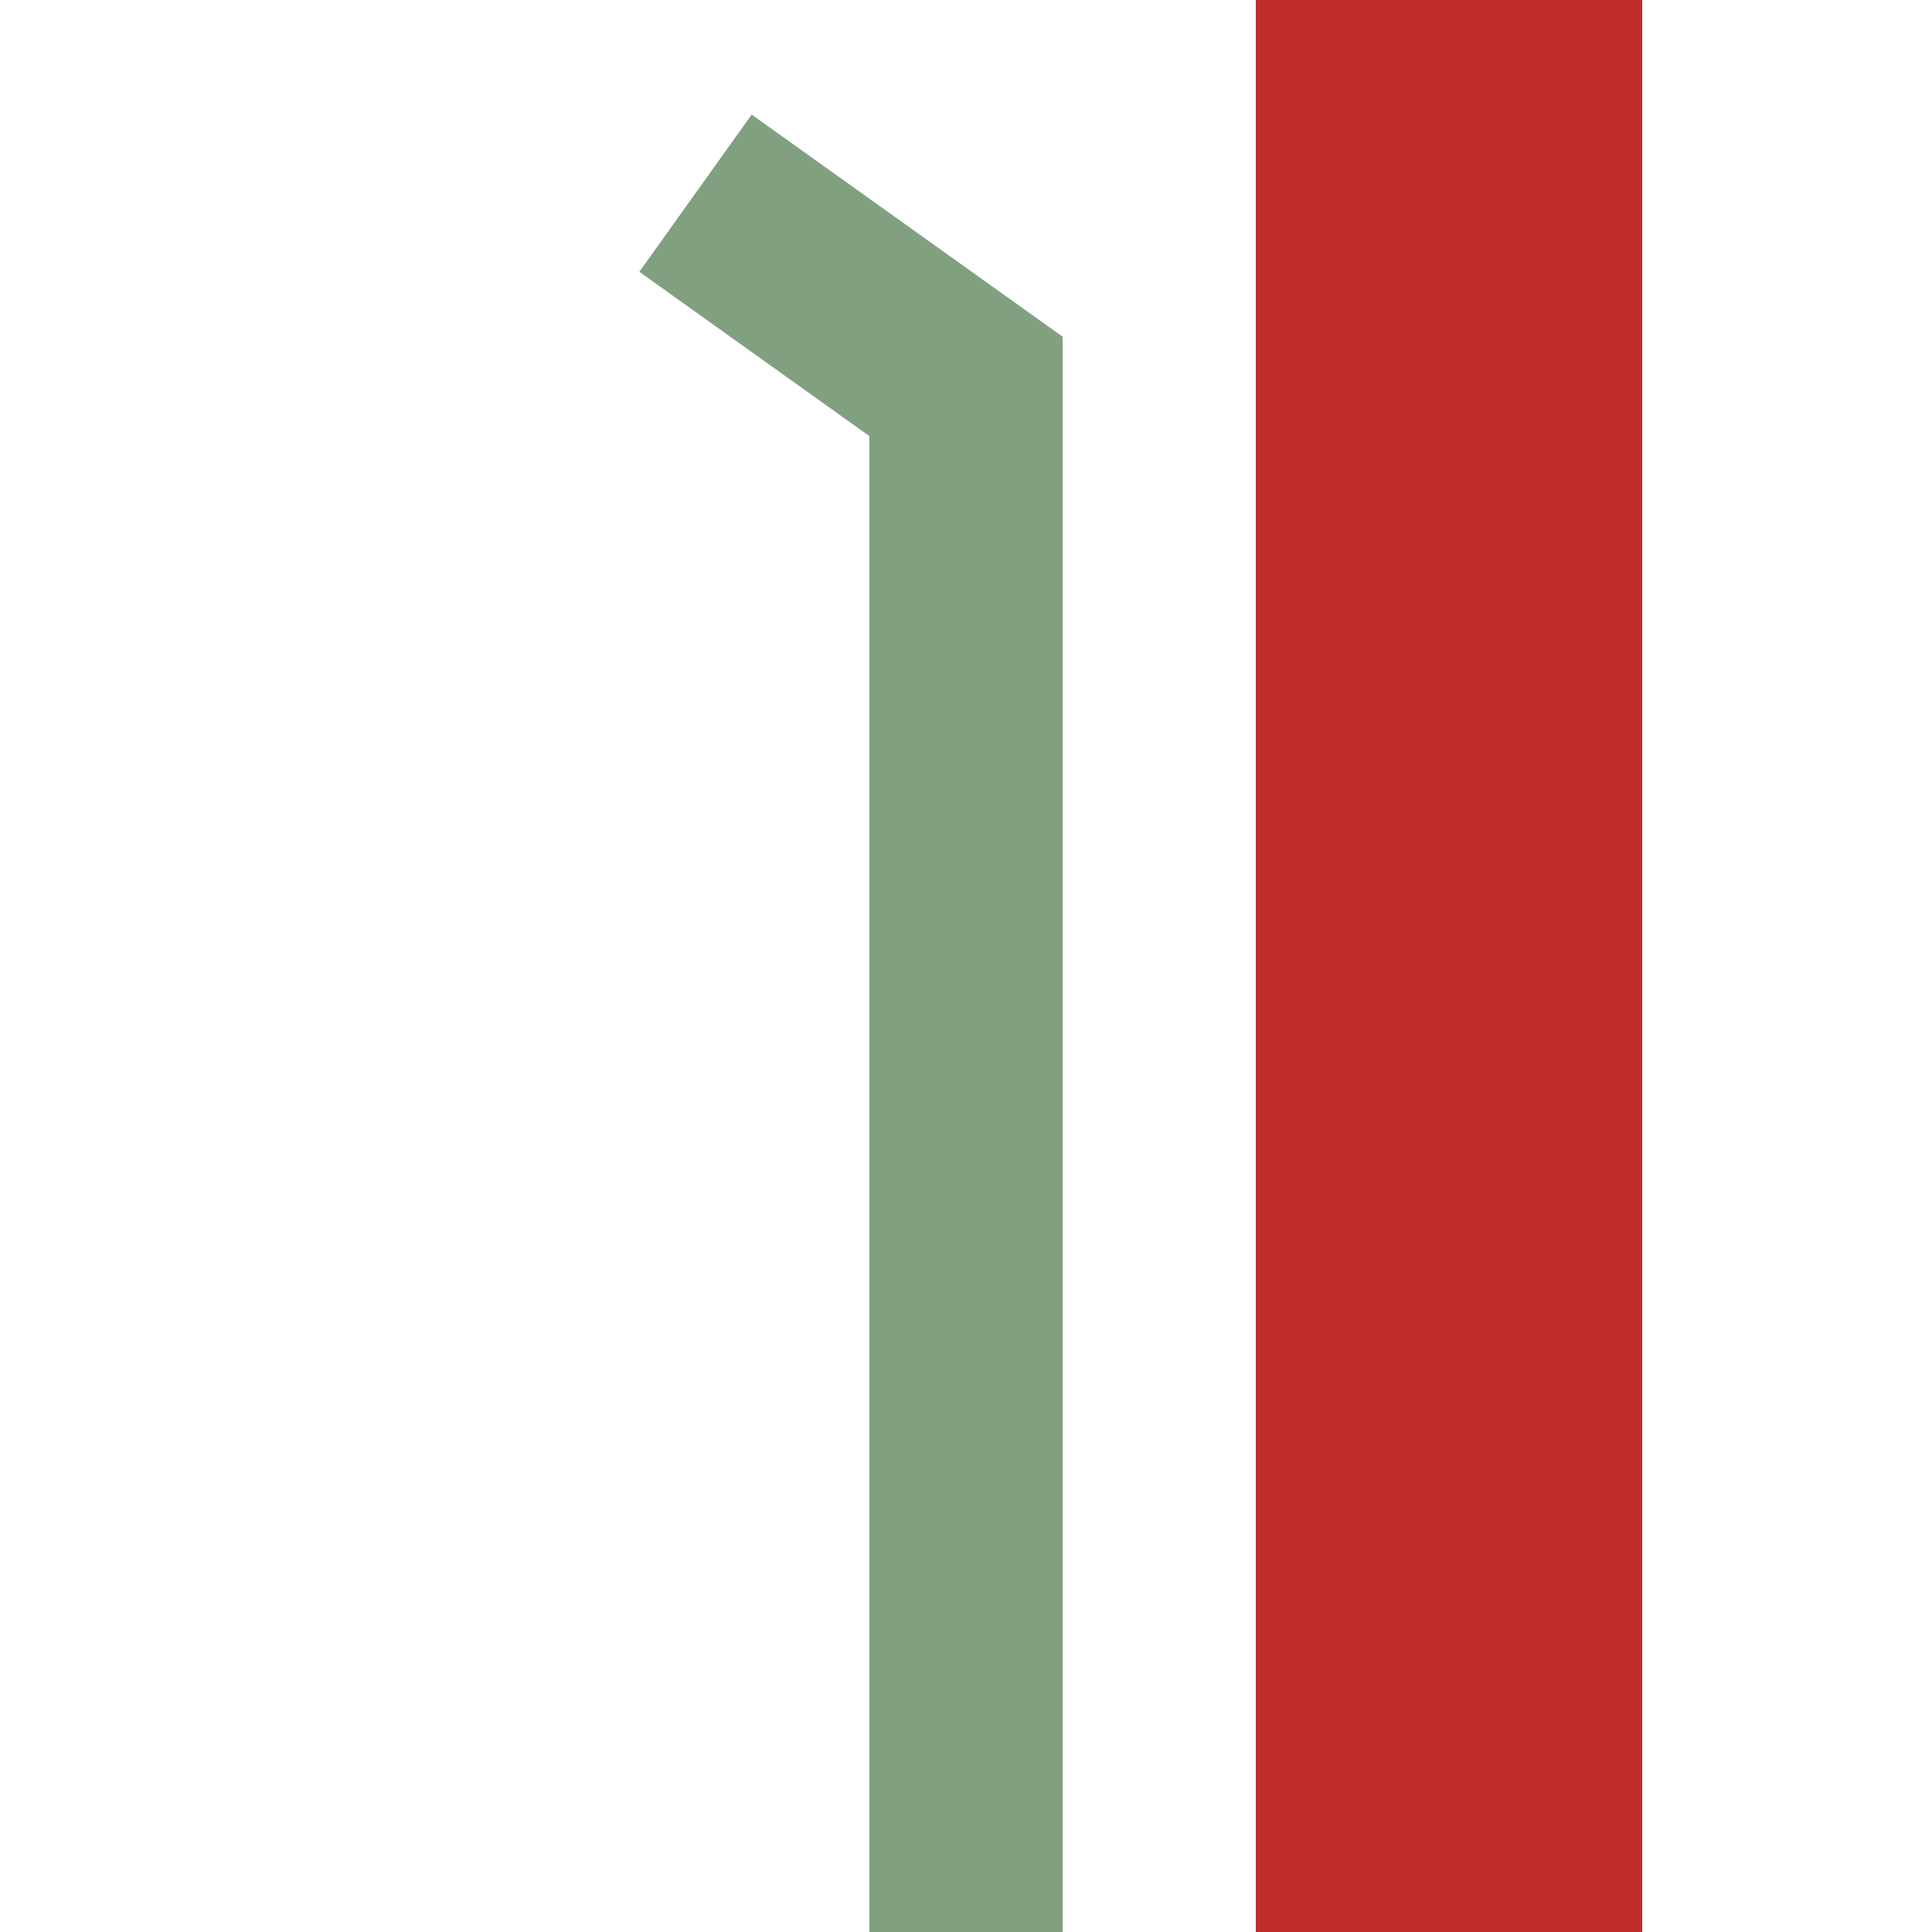
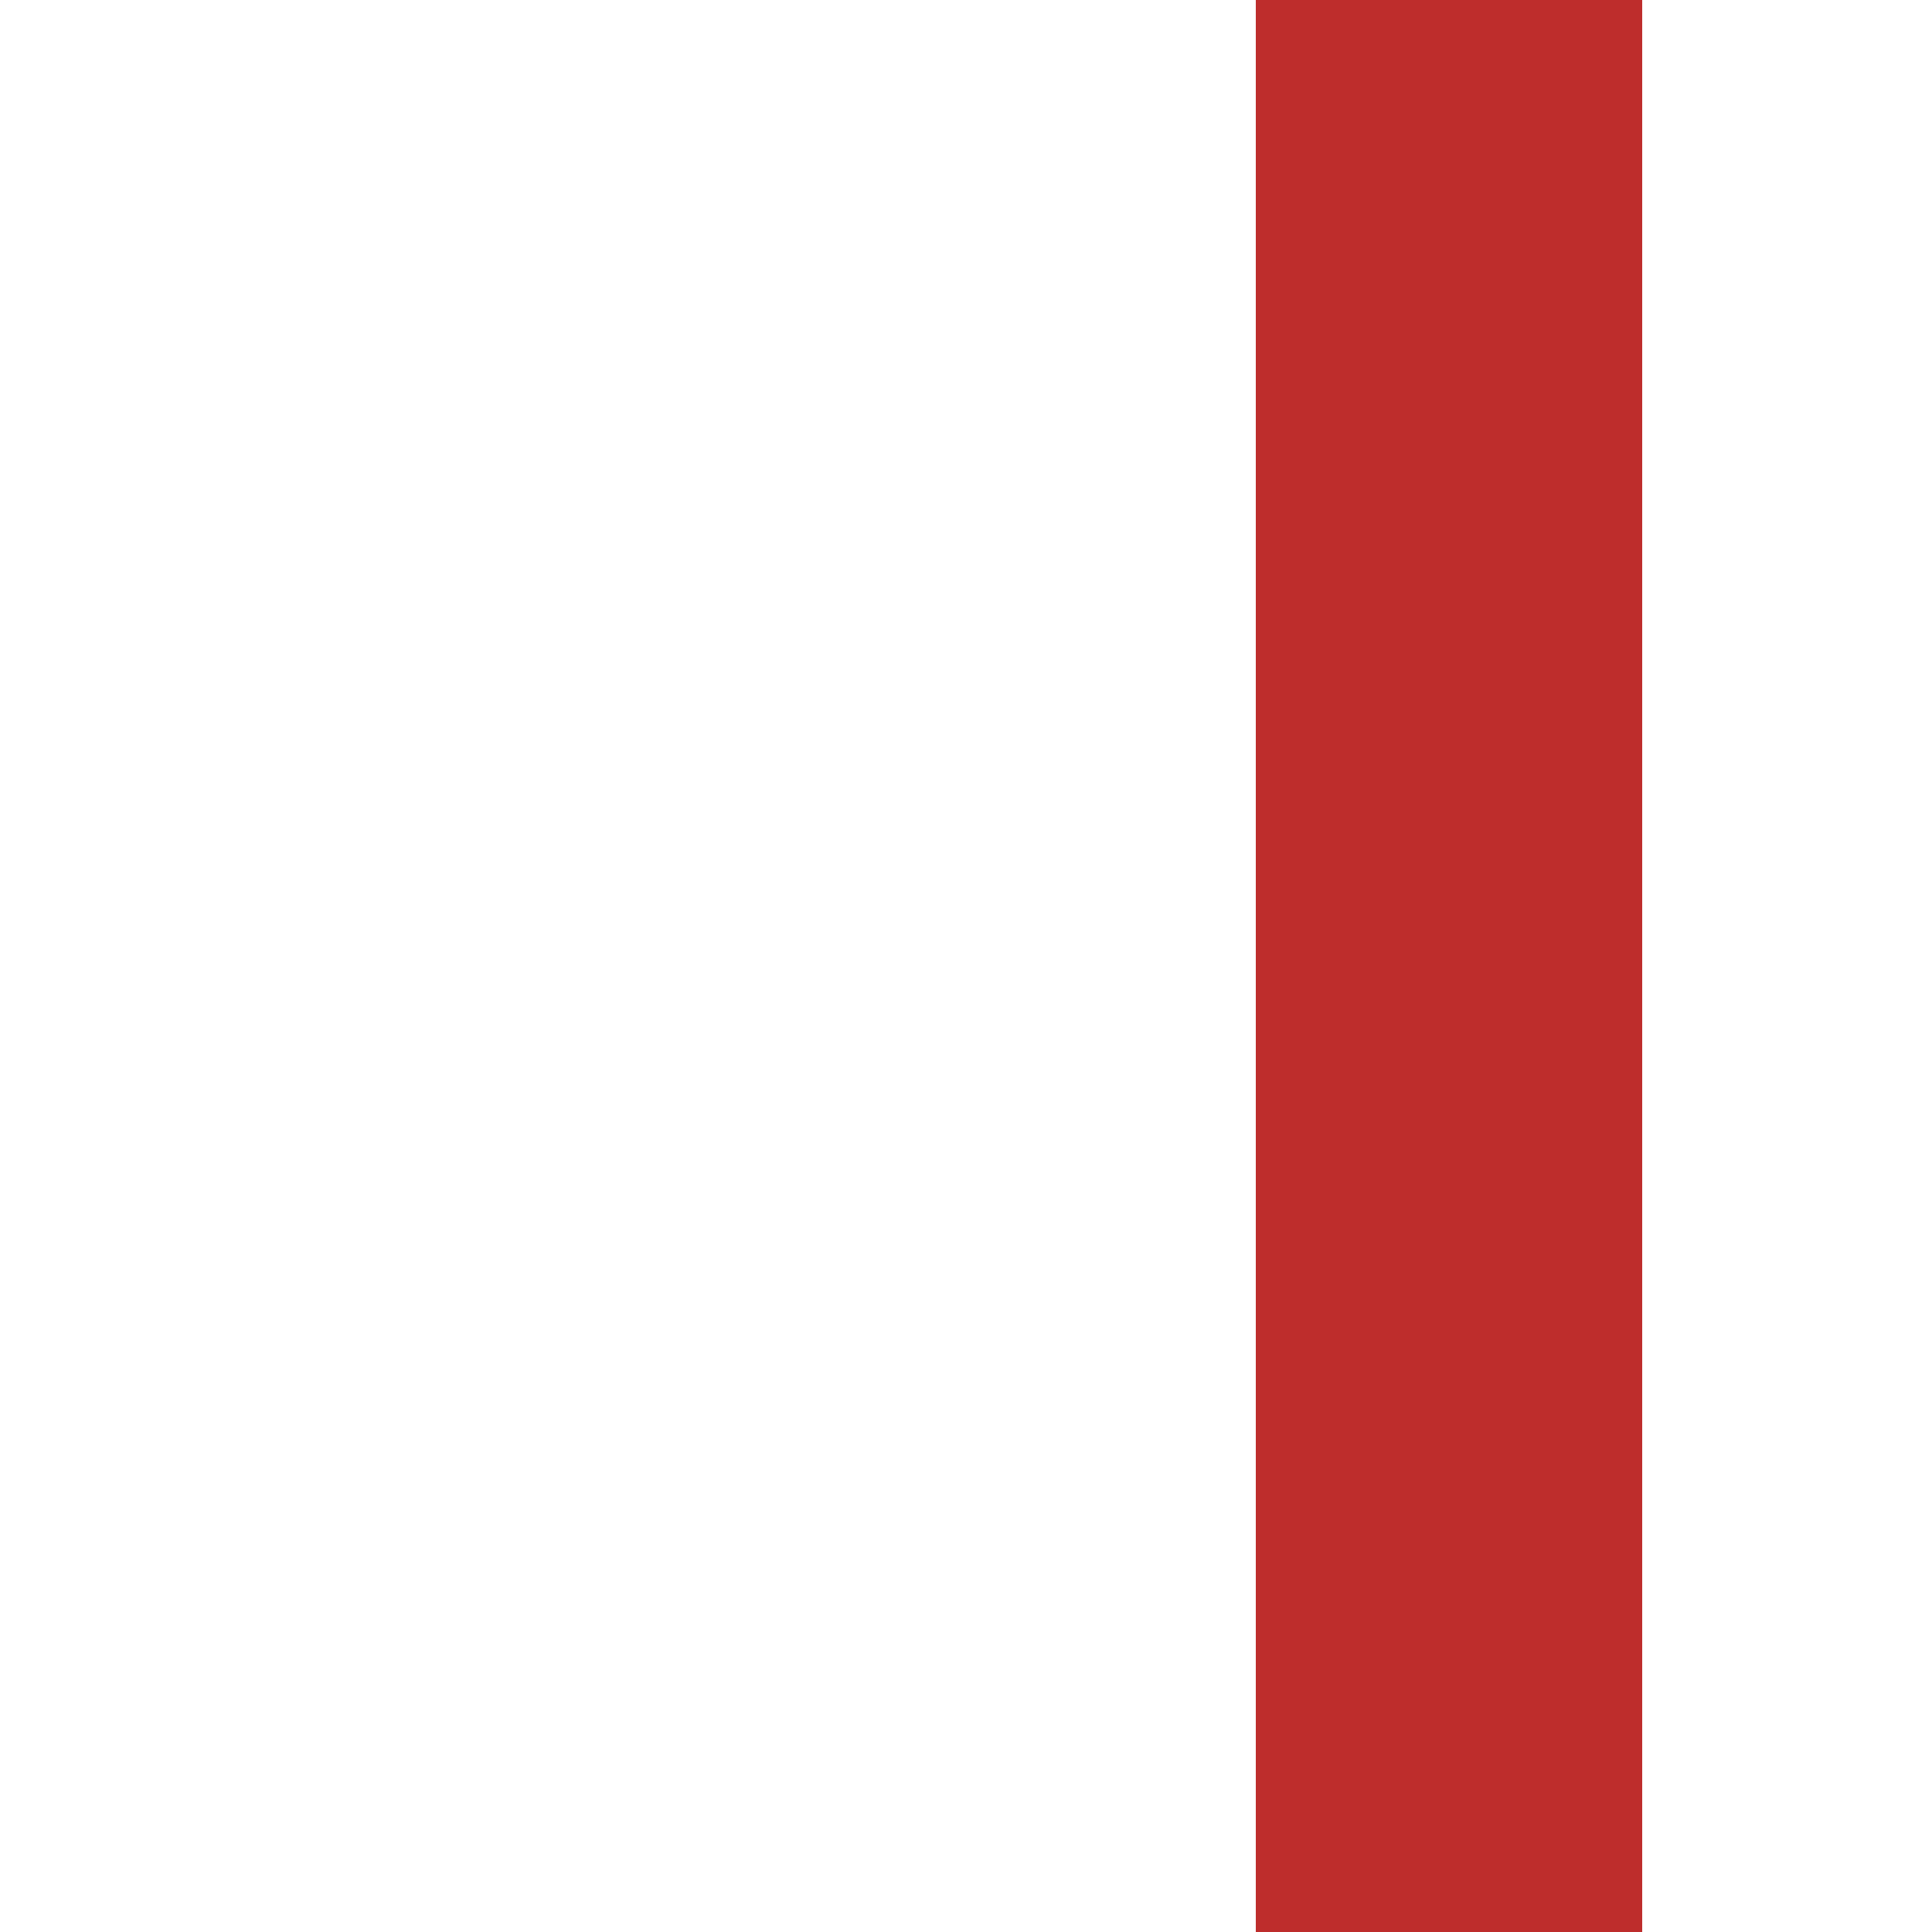
<svg xmlns="http://www.w3.org/2000/svg" width="500" height="500">
  <title>hv-STRag-R</title>
  <path stroke="#BE2D2C" d="M 375,0 V 500" stroke-width="100" />
-   <path stroke="#80A080" d="m 180,50 70,50 V 500" stroke-width="50" fill="none" />
</svg>